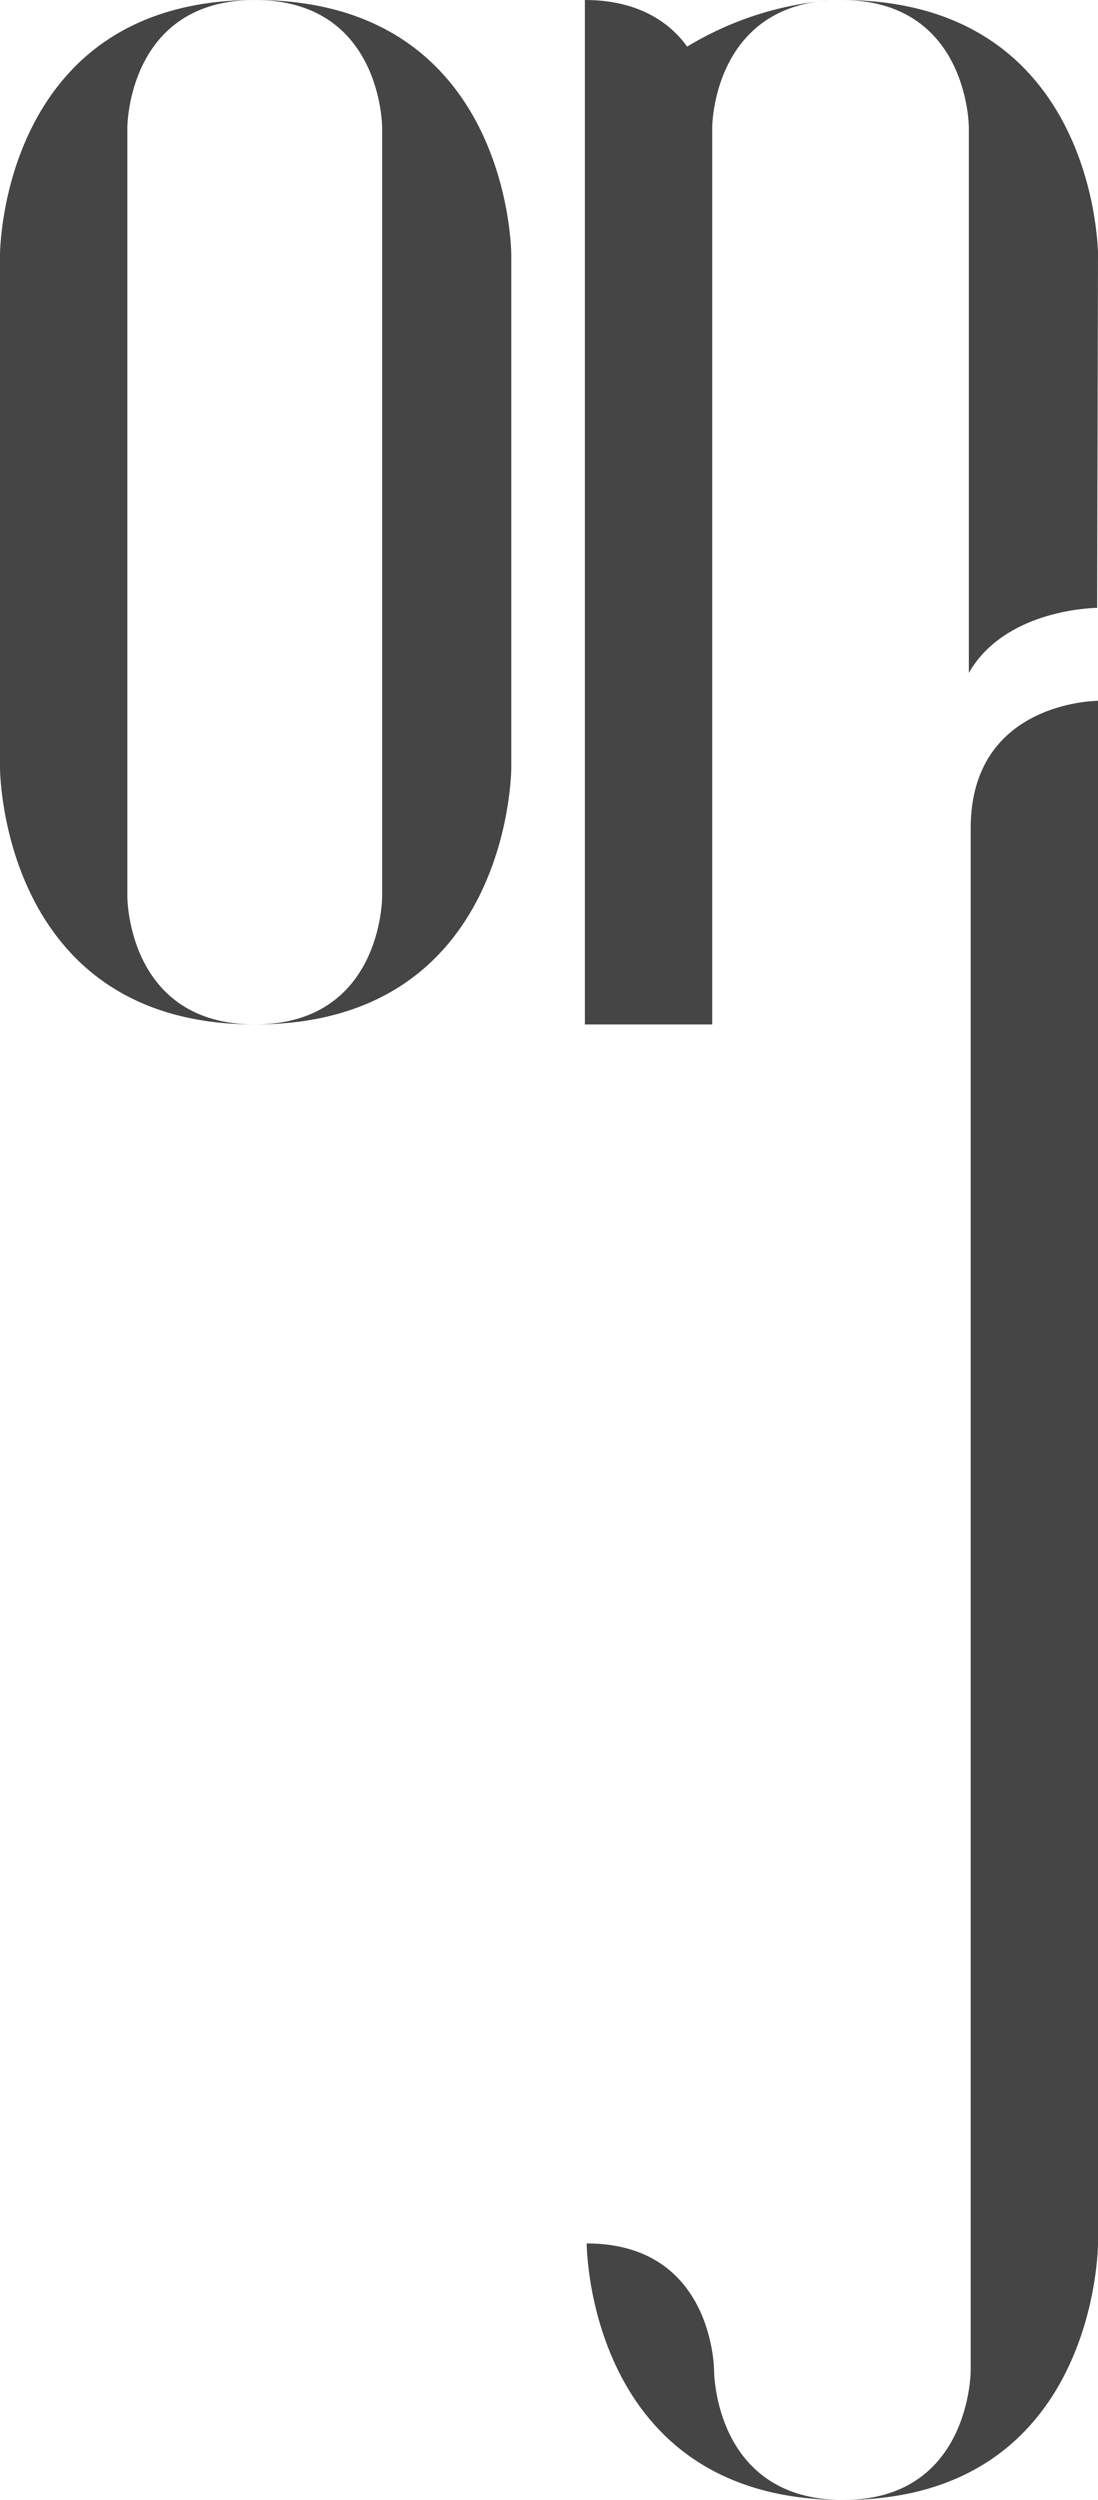
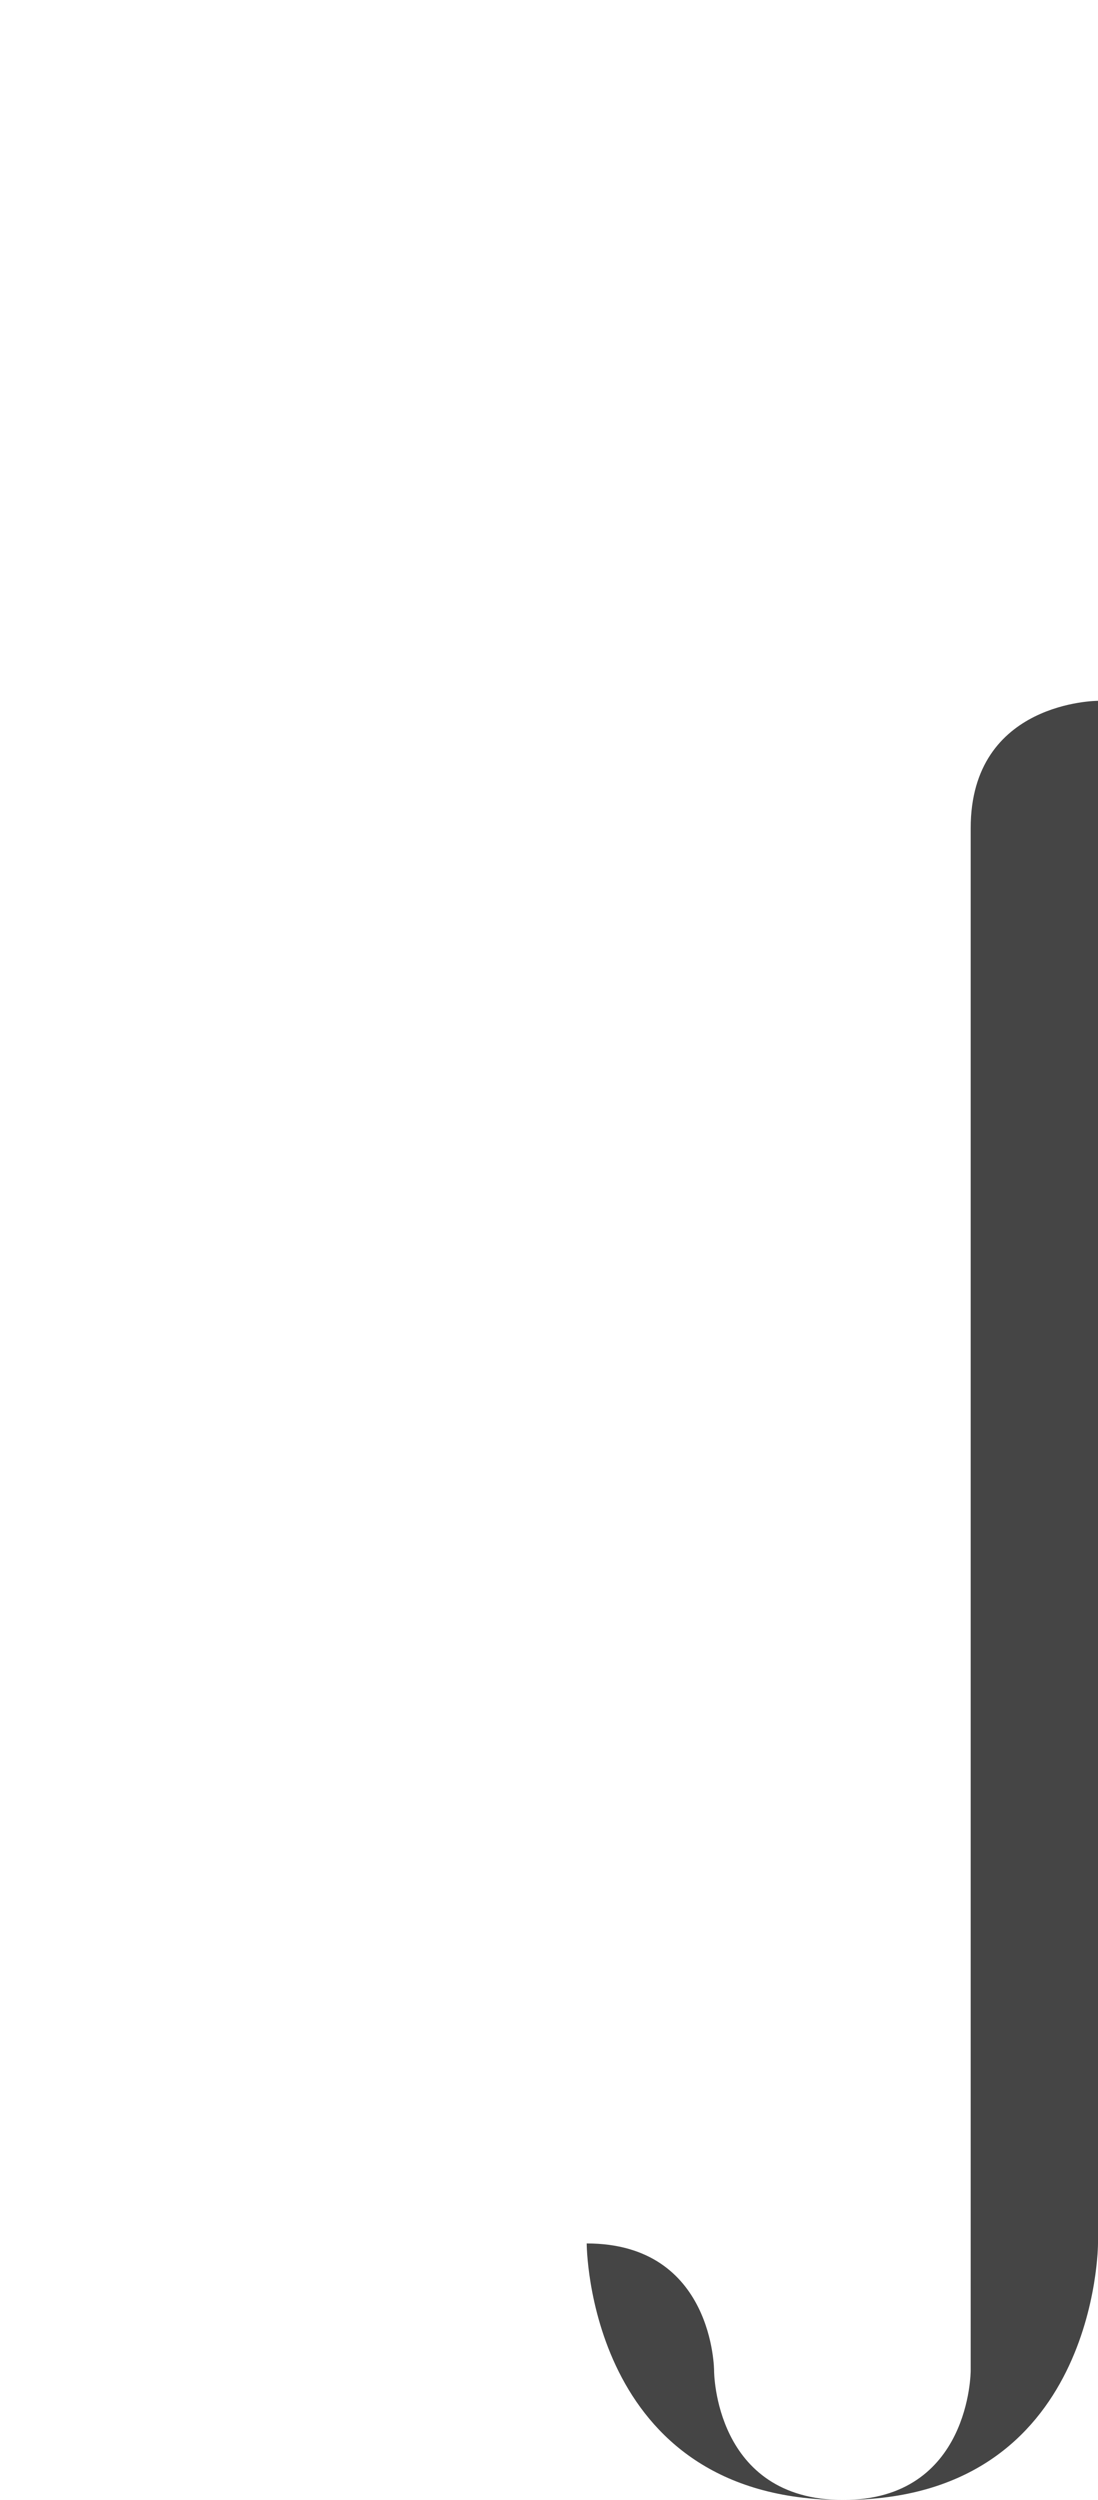
<svg xmlns="http://www.w3.org/2000/svg" width="106.802" height="243.161" viewBox="0 0 106.802 243.161">
  <g id="Group_81" data-name="Group 81" transform="translate(-68.625 -161.327)">
-     <path id="Path_1" data-name="Path 1" d="M93.408,260.971c-24.783,0-24.783-24.955-24.783-24.955V186.11s0-24.783,24.783-24.783c-12.395,0-12.395,12.393-12.395,12.393v74.864S81.013,260.971,93.408,260.971Zm24.95-74.861v49.906s0,24.955-24.95,24.955c12.387,0,12.387-12.387,12.387-12.387V173.72s0-12.393-12.387-12.393C118.358,161.327,118.358,186.11,118.358,186.11Z" fill="#454545" />
-     <path id="Path_2" data-name="Path 2" d="M145.04,397.8c-24.95,0-24.95-24.954-24.95-24.954,12.391,0,12.391,12.391,12.391,12.391S132.481,397.8,145.04,397.8ZM169.824,222.8V372.841s0,24.954-24.784,24.954c12.4,0,12.4-12.564,12.4-12.564V235.19C157.436,222.8,169.824,222.8,169.824,222.8Z" transform="translate(5.603 6.693)" fill="#454545" />
-     <path id="Path_3" data-name="Path 3" d="M119.93,161.327v99.644h12.387V173.72s0-11.589,11.37-12.352a31.733,31.733,0,0,0-13.811,4.494C128.133,163.422,125,161.327,119.93,161.327Z" transform="translate(5.586)" fill="#454545" />
-     <path id="Path_4" data-name="Path 4" d="M154.828,173.72V226.78c3.409-5.983,11.6-6.313,12.477-6.328l.086-34.342s0-24.783-24.956-24.783C154.828,161.327,154.828,173.72,154.828,173.72Z" transform="translate(8.036)" fill="#454545" />
+     <path id="Path_2" data-name="Path 2" d="M145.04,397.8c-24.95,0-24.95-24.954-24.95-24.954,12.391,0,12.391,12.391,12.391,12.391S132.481,397.8,145.04,397.8M169.824,222.8V372.841s0,24.954-24.784,24.954c12.4,0,12.4-12.564,12.4-12.564V235.19C157.436,222.8,169.824,222.8,169.824,222.8Z" transform="translate(5.603 6.693)" fill="#454545" />
  </g>
</svg>